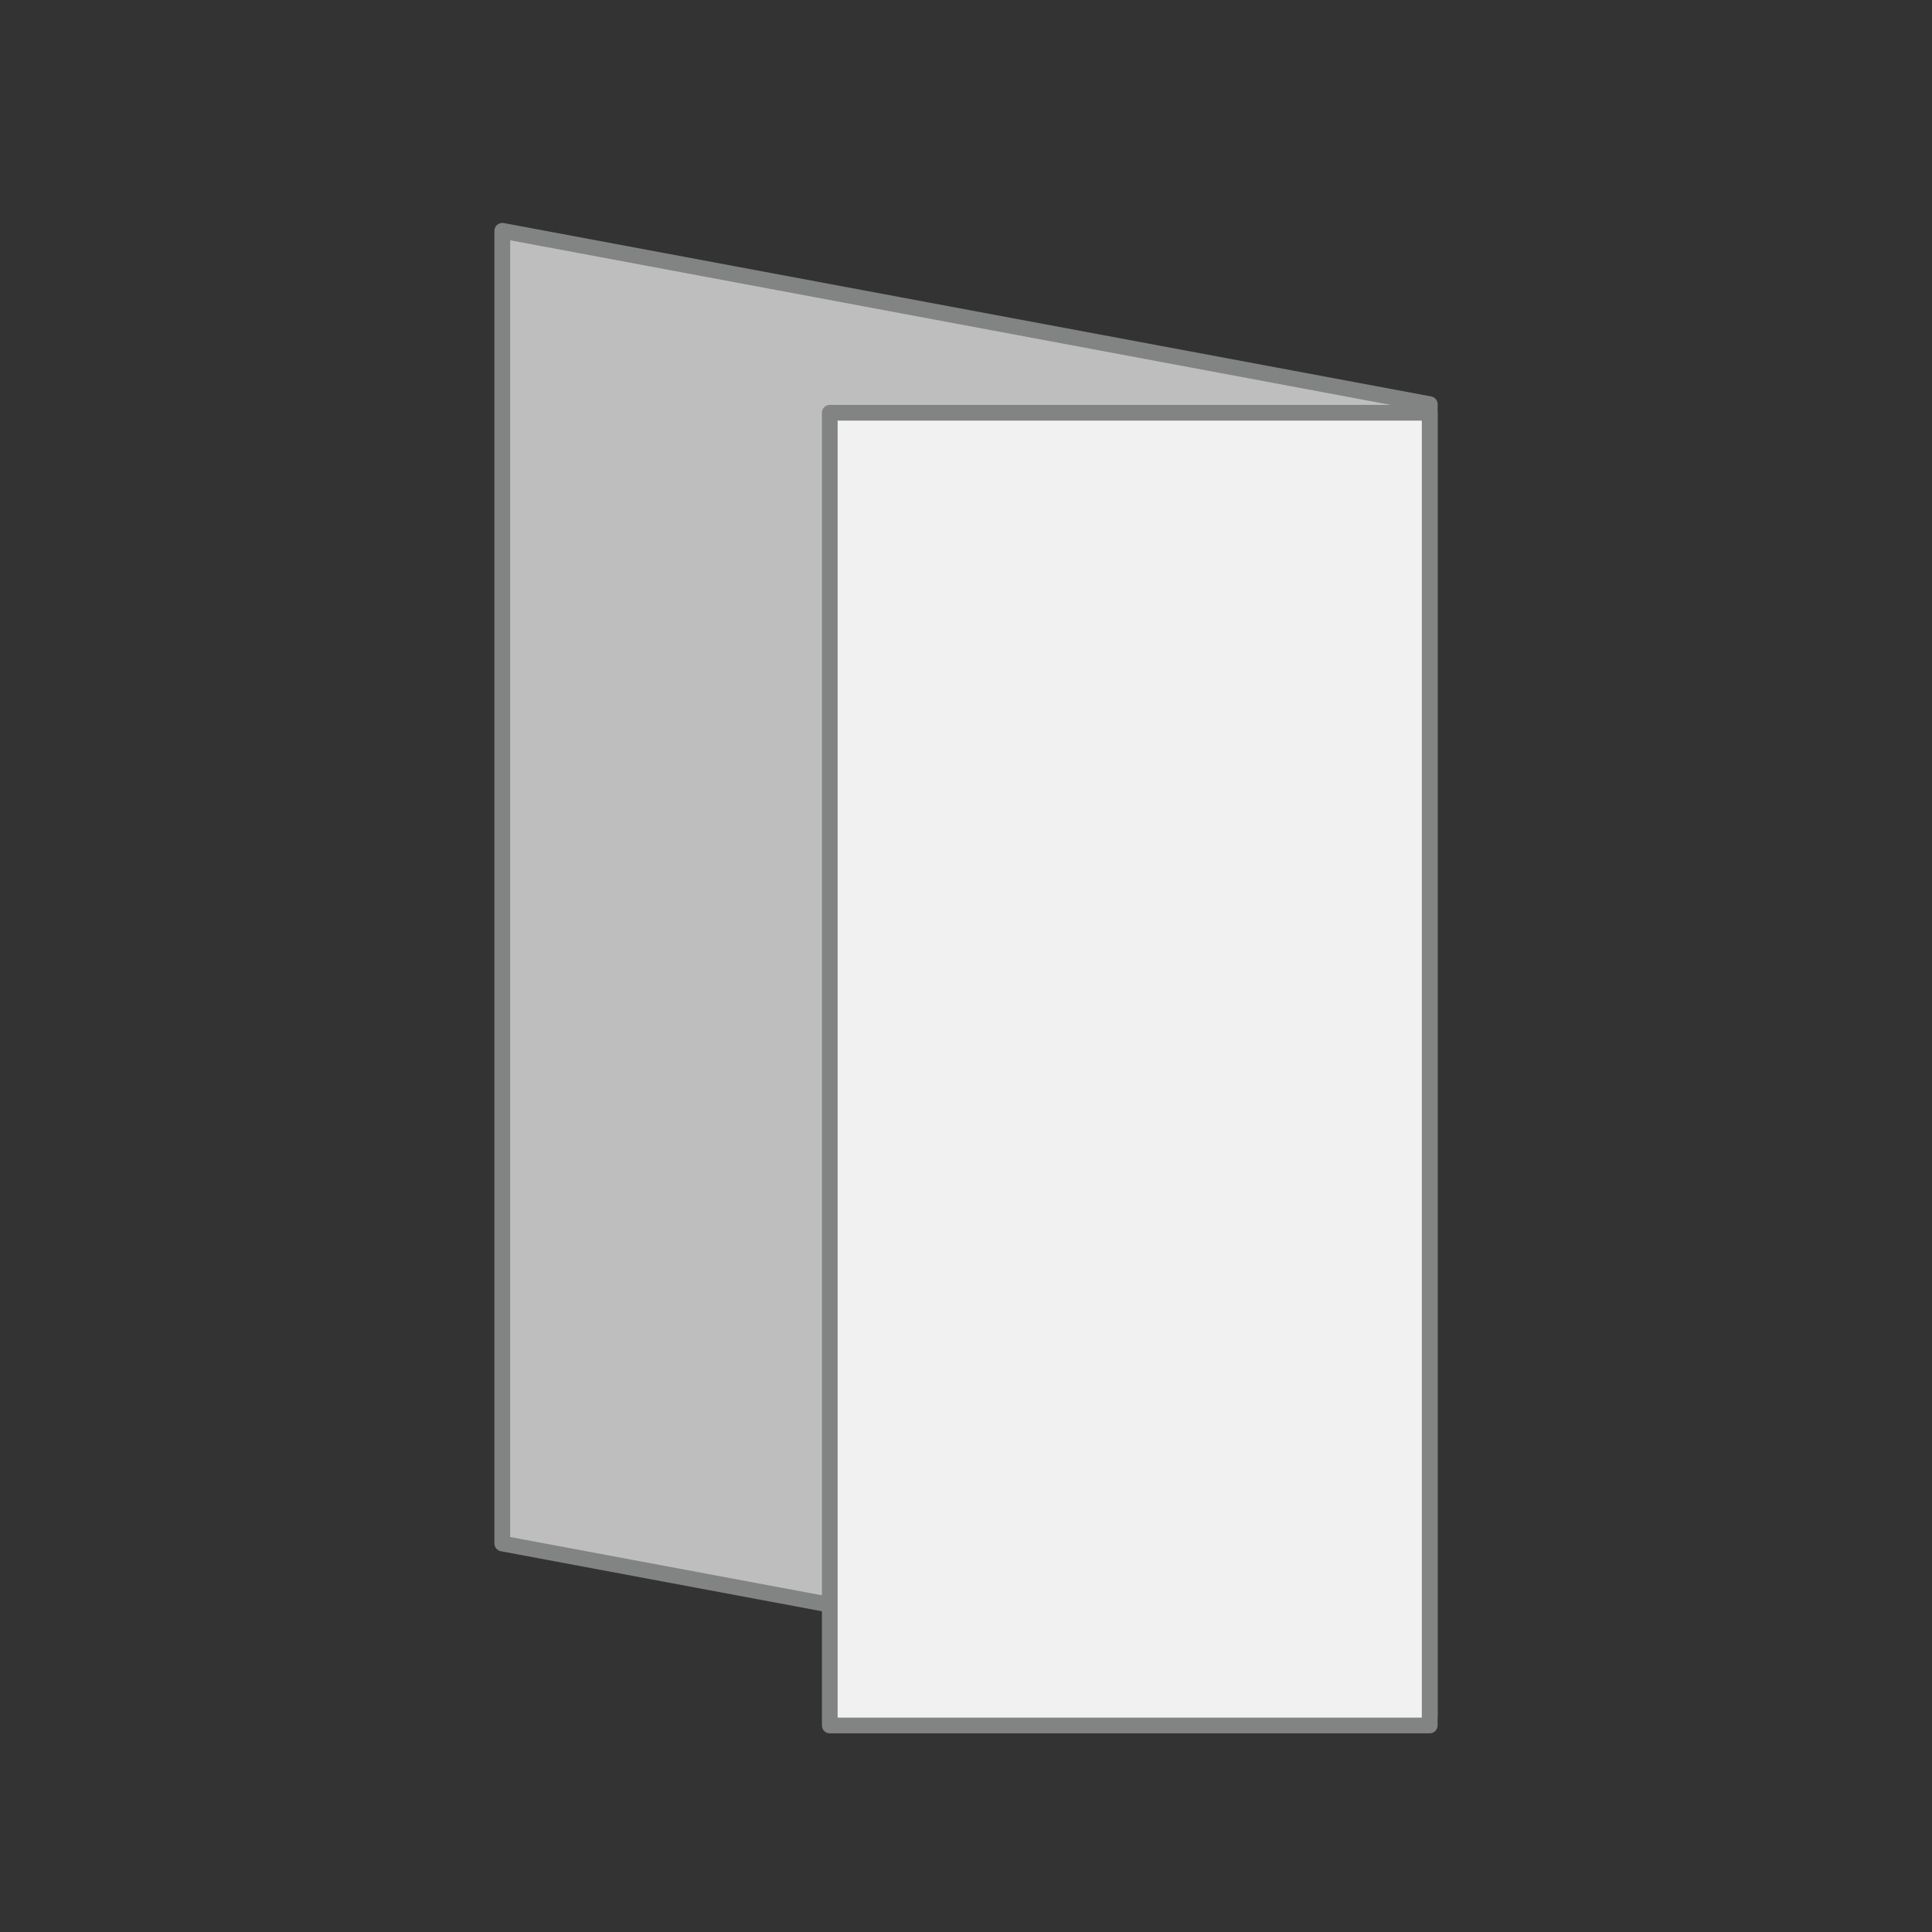
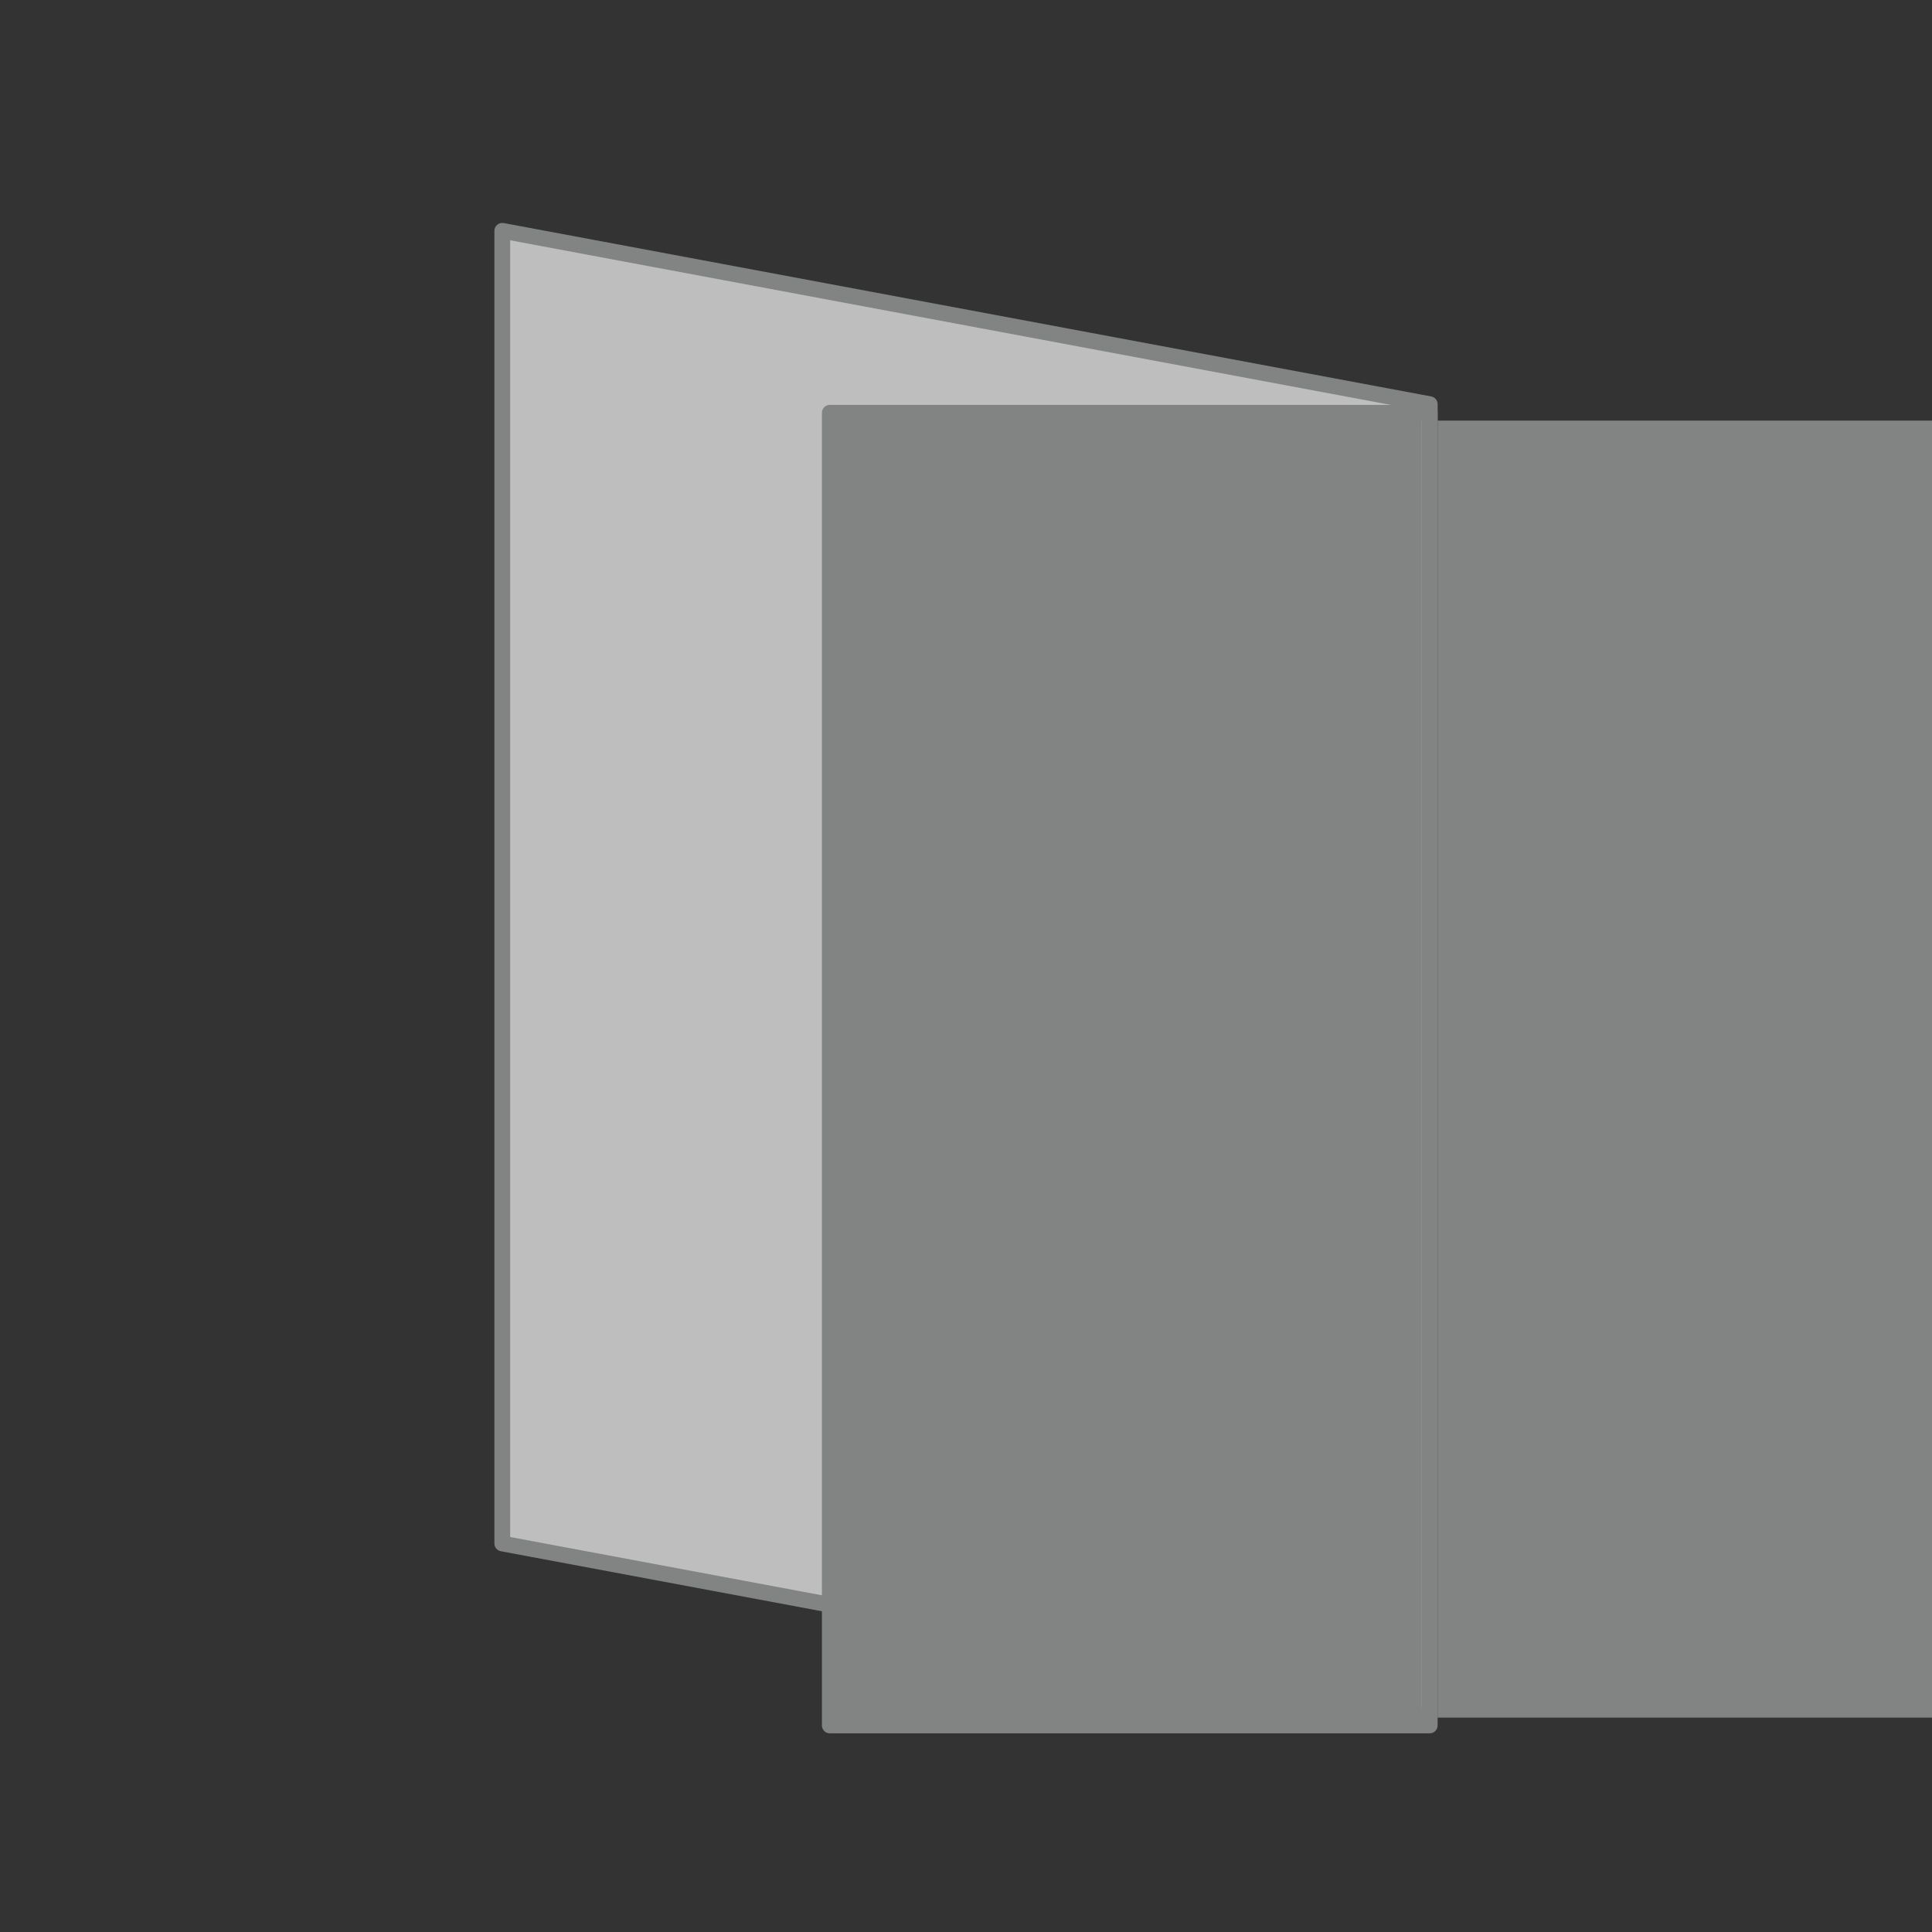
<svg xmlns="http://www.w3.org/2000/svg" id="Calque_1" data-name="Calque 1" viewBox="0 0 425.2 425.2">
  <rect x="0" y="0" width="425.2" height="425.2" fill="#333333" stroke="none" />
  <defs>
    <style>
      .cls-1 {
        fill: #828383;
      }

      .cls-1, .cls-2, .cls-3 {
        stroke-width: 0px;
      }

      .cls-2 {
        fill: #bfbebf;
      }

      .cls-3 {
        fill: #f1f1f1;
      }
    </style>
  </defs>
  <g>
    <polygon class="cls-2" points="110.54 339.7 314.65 377.86 314.65 88.95 110.54 50.79 110.54 339.7" />
    <path class="cls-1" d="m314.34,379.56l-204.11-38.16c-.82-.15-1.42-.87-1.42-1.7V50.79c0-.52.23-1,.63-1.33.4-.33.92-.46,1.43-.37l204.11,38.16c.82.15,1.42.87,1.42,1.7v288.91c0,.52-.23,1-.63,1.33-.31.26-.71.4-1.11.4-.11,0-.21-.01-.32-.03ZM112.28,52.88v285.39s200.65,37.51,200.65,37.51V90.39S112.28,52.88,112.28,52.88Zm-1.74,286.82h.01s-.01,0-.01,0Z" />
  </g>
  <g>
-     <rect class="cls-3" x="182.62" y="90.84" width="132.04" height="288.91" transform="translate(497.27 470.59) rotate(-180)" />
-     <path class="cls-1" d="m180.89,379.75V90.84c0-.96.78-1.73,1.73-1.73h132.04c.96,0,1.73.78,1.73,1.73v288.91c0,.96-.78,1.73-1.73,1.73h-132.04c-.96,0-1.73-.78-1.73-1.73ZM312.92,92.57h-128.57s0,285.45,0,285.45h128.57s0-285.45,0-285.45Z" />
+     <path class="cls-1" d="m180.89,379.75V90.84c0-.96.78-1.73,1.73-1.73h132.04c.96,0,1.73.78,1.73,1.73v288.91c0,.96-.78,1.73-1.73,1.73h-132.04c-.96,0-1.73-.78-1.73-1.73ZM312.92,92.57s0,285.45,0,285.45h128.57s0-285.45,0-285.45Z" />
  </g>
</svg>